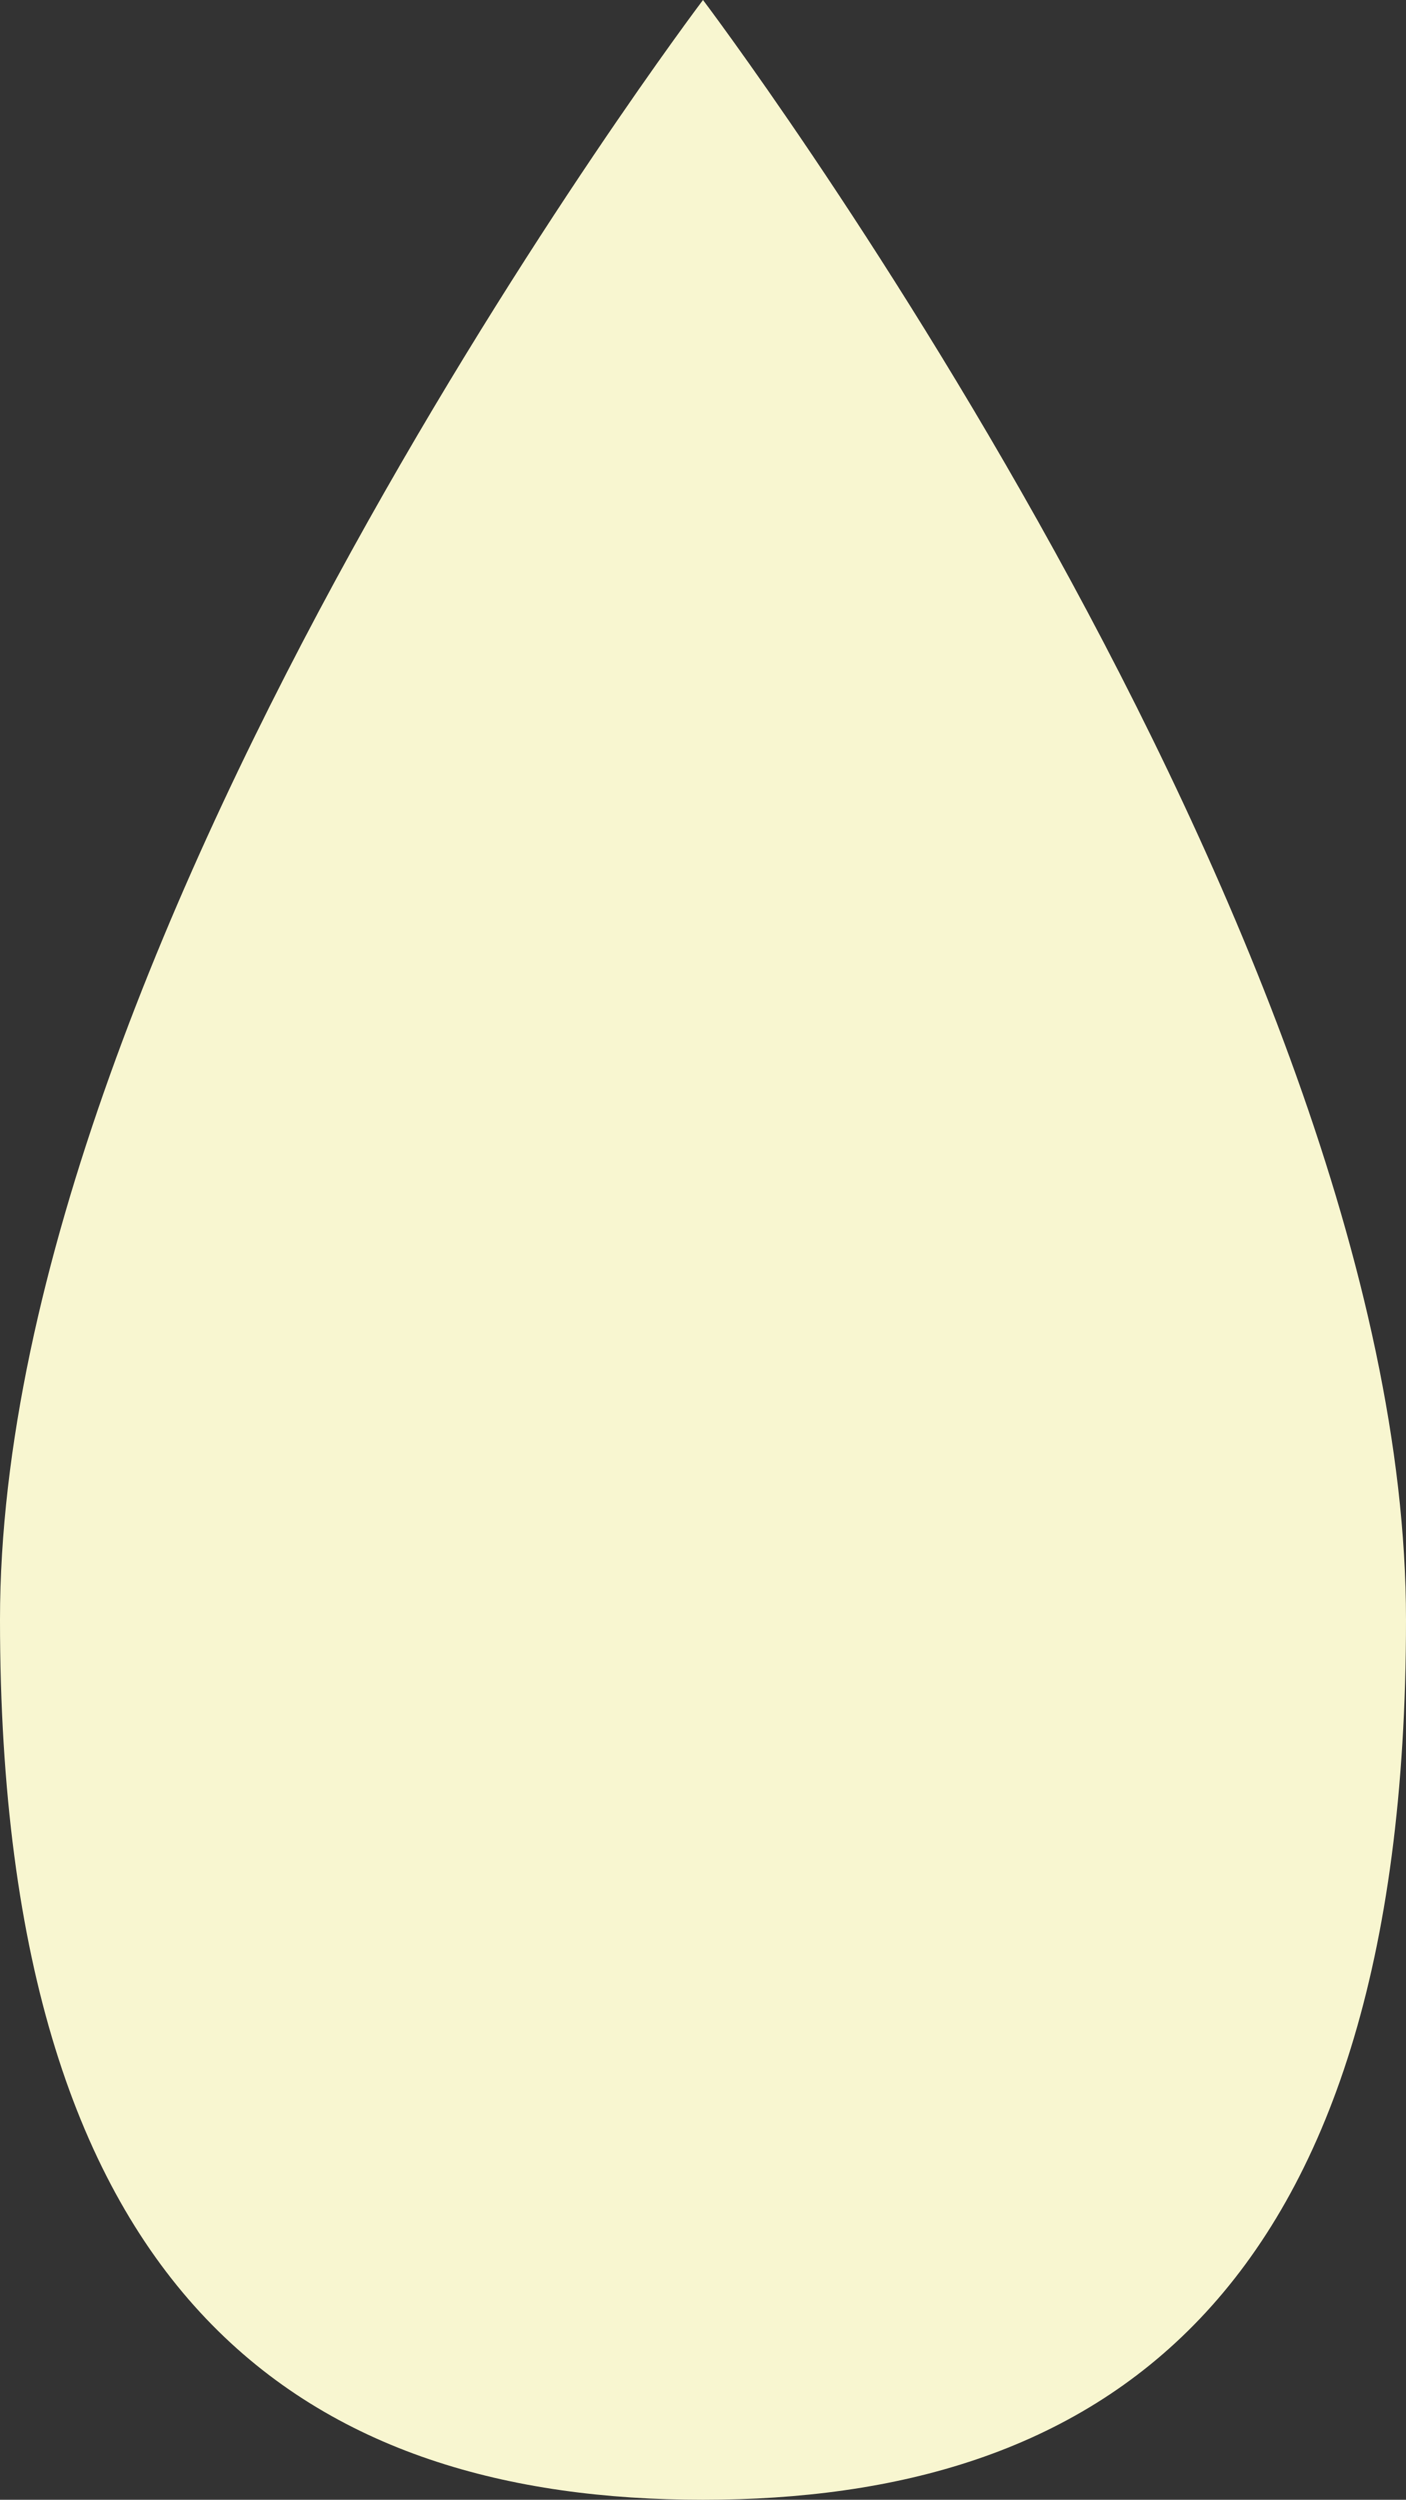
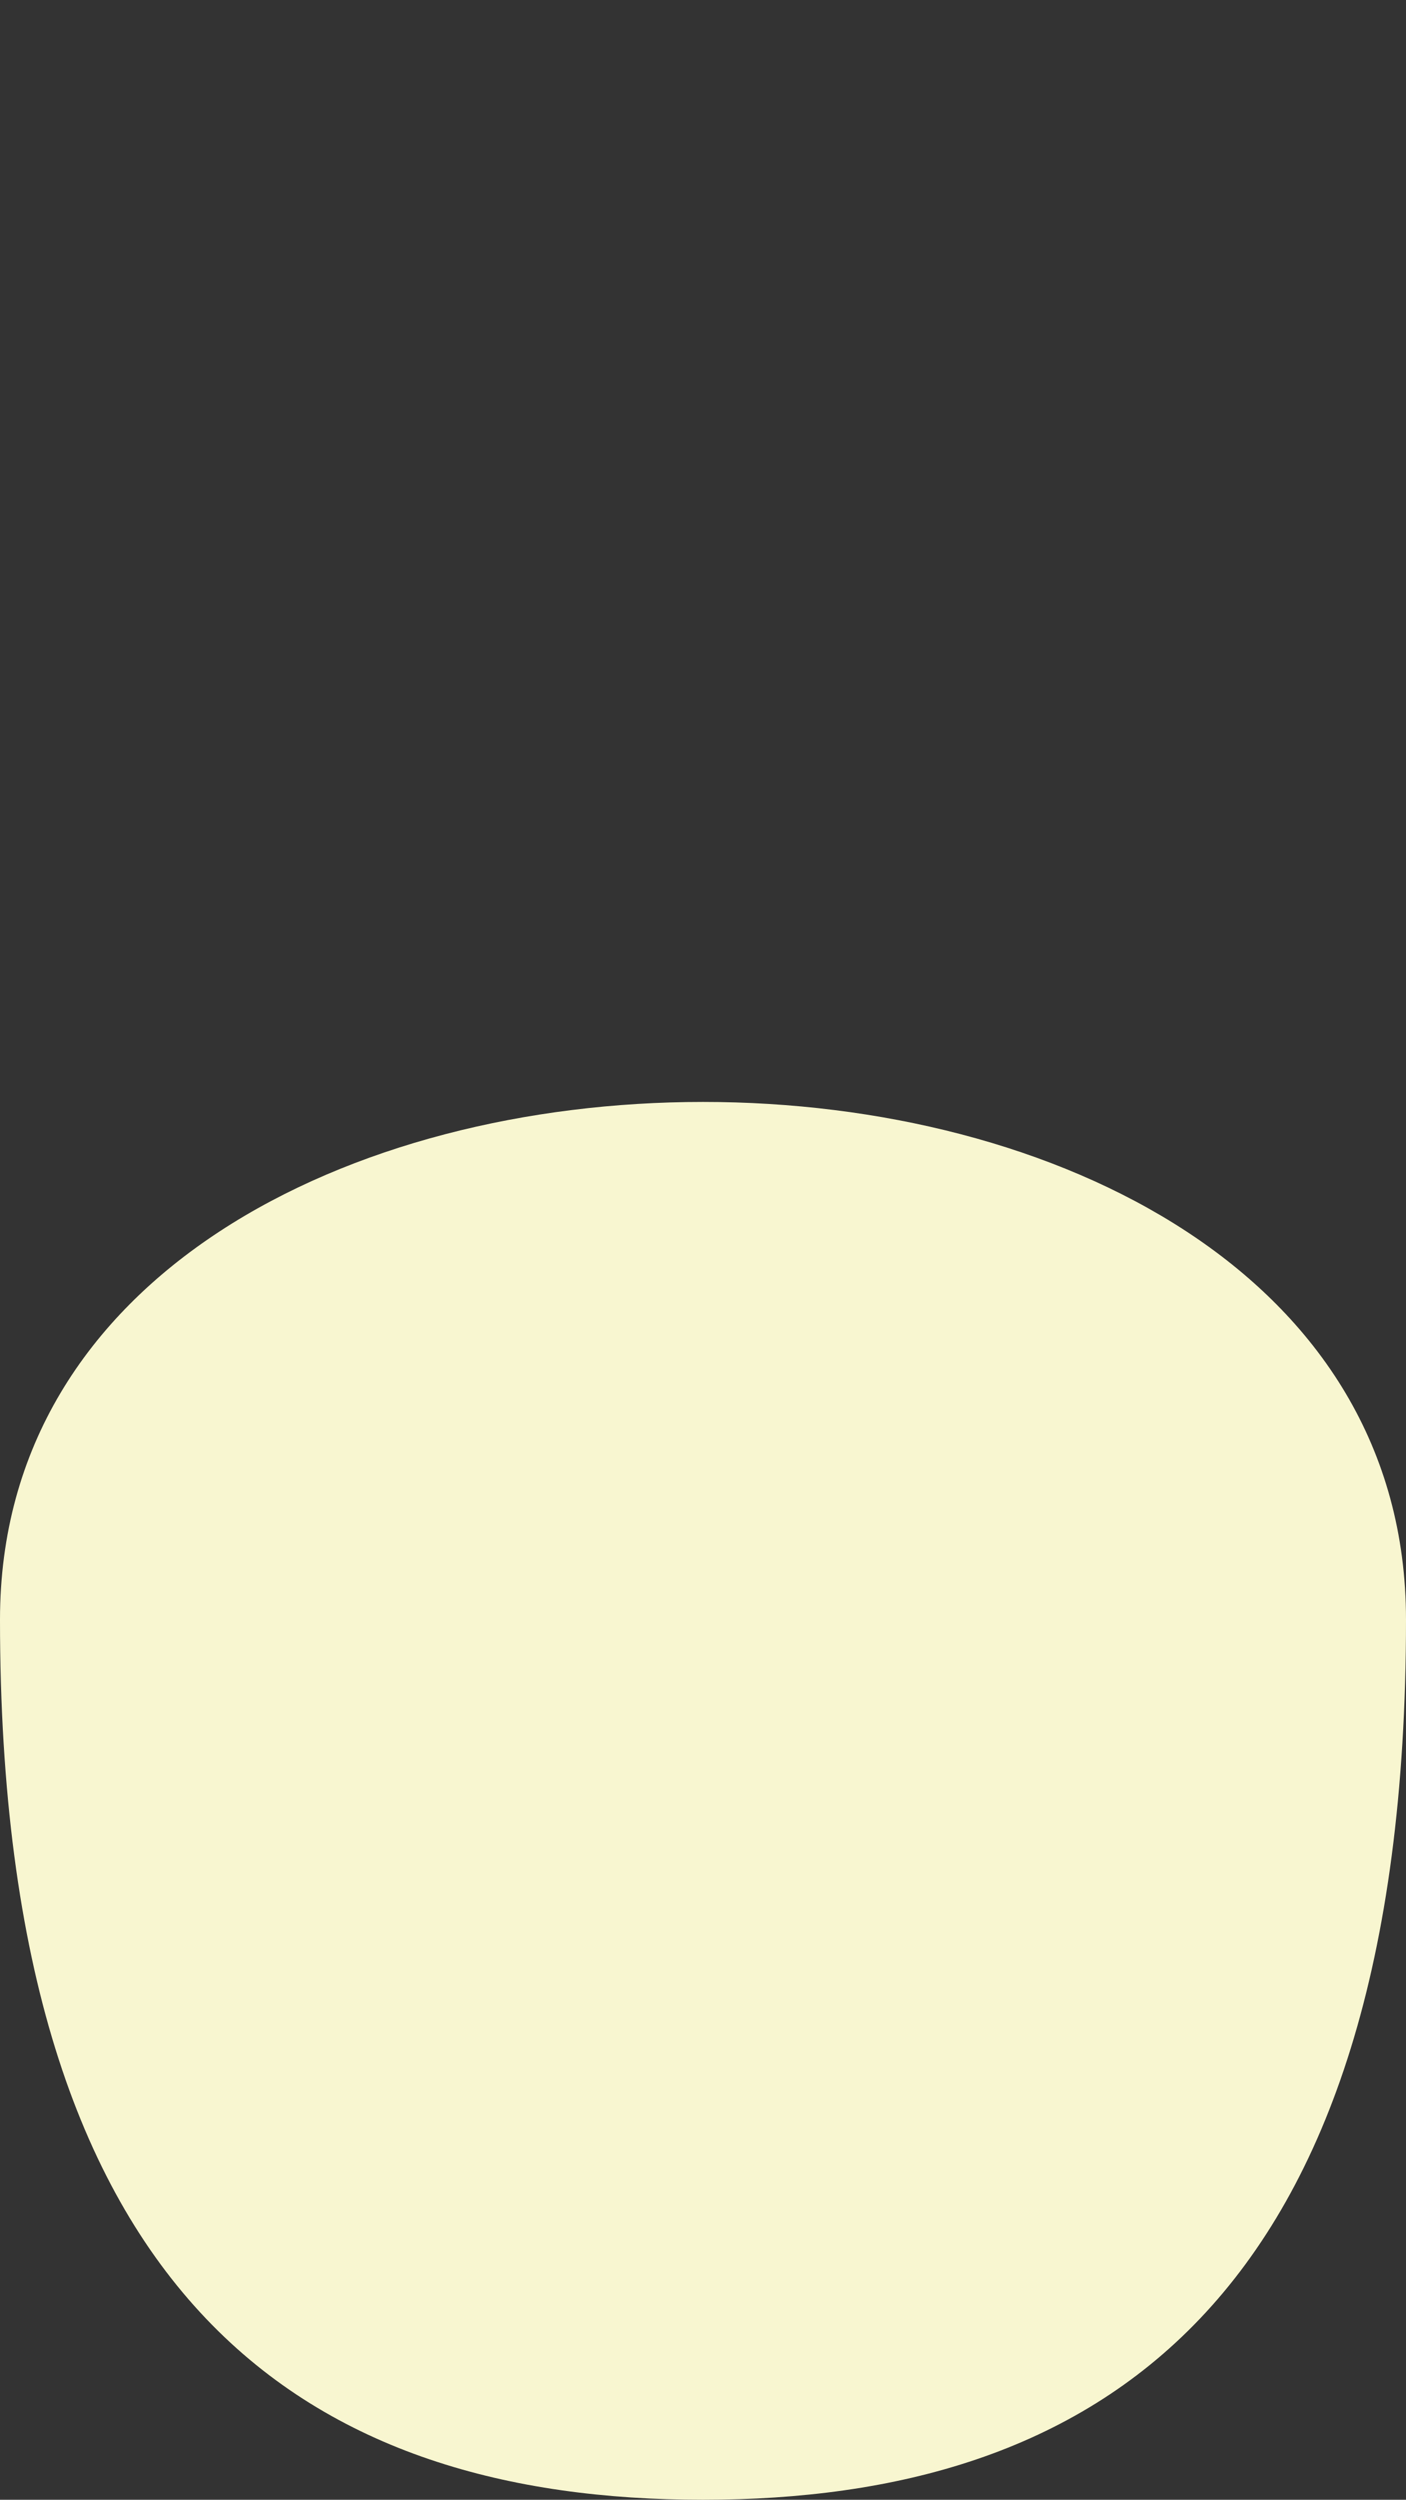
<svg xmlns="http://www.w3.org/2000/svg" version="1.1" x="0px" y="0px" viewBox="0 0 194.2 345.1" style="enable-background:new 0 0 194.2 345.1;" xml:space="preserve">
  <rect x="0" y="0" width="194.2" height="345.1" fill="#333333" stroke="none" />
  <style type="text/css">
	.st0{fill:#F8F6D0;}
	.st1{fill:#FFFFFF;}
	.st2{fill:#B07F48;}
	.st3{fill:#FDFAE3;}
	.st4{fill:#604326;}
	.st5{fill:#D3A066;}
	.st6{fill:#41280D;}
	.st7{fill:#FFFFFF;stroke:#41280D;stroke-width:4;stroke-miterlimit:10;}
	.st8{fill:#41280D;stroke:#B07F48;stroke-width:5;stroke-miterlimit:10;}
	.st9{fill:#B17F49;}
	.st10{clip-path:url(#SVGID_2_);}
	.st11{fill:none;}
	.st12{fill:#F6F9D2;}
</style>
  <g id="Calque_1">
-     <path class="st0" d="M194.2,223.6c0,95.3-43.5,121.5-97.1,121.5S0,318.9,0,223.6S97.1,0,97.1,0S194.2,128.3,194.2,223.6z" />
+     <path class="st0" d="M194.2,223.6c0,95.3-43.5,121.5-97.1,121.5S0,318.9,0,223.6S194.2,128.3,194.2,223.6z" />
  </g>
  <g id="Calque_3">
</g>
  <g id="Calque_5">
</g>
  <g id="Calque_2">
</g>
  <g id="Calque_4">
</g>
</svg>